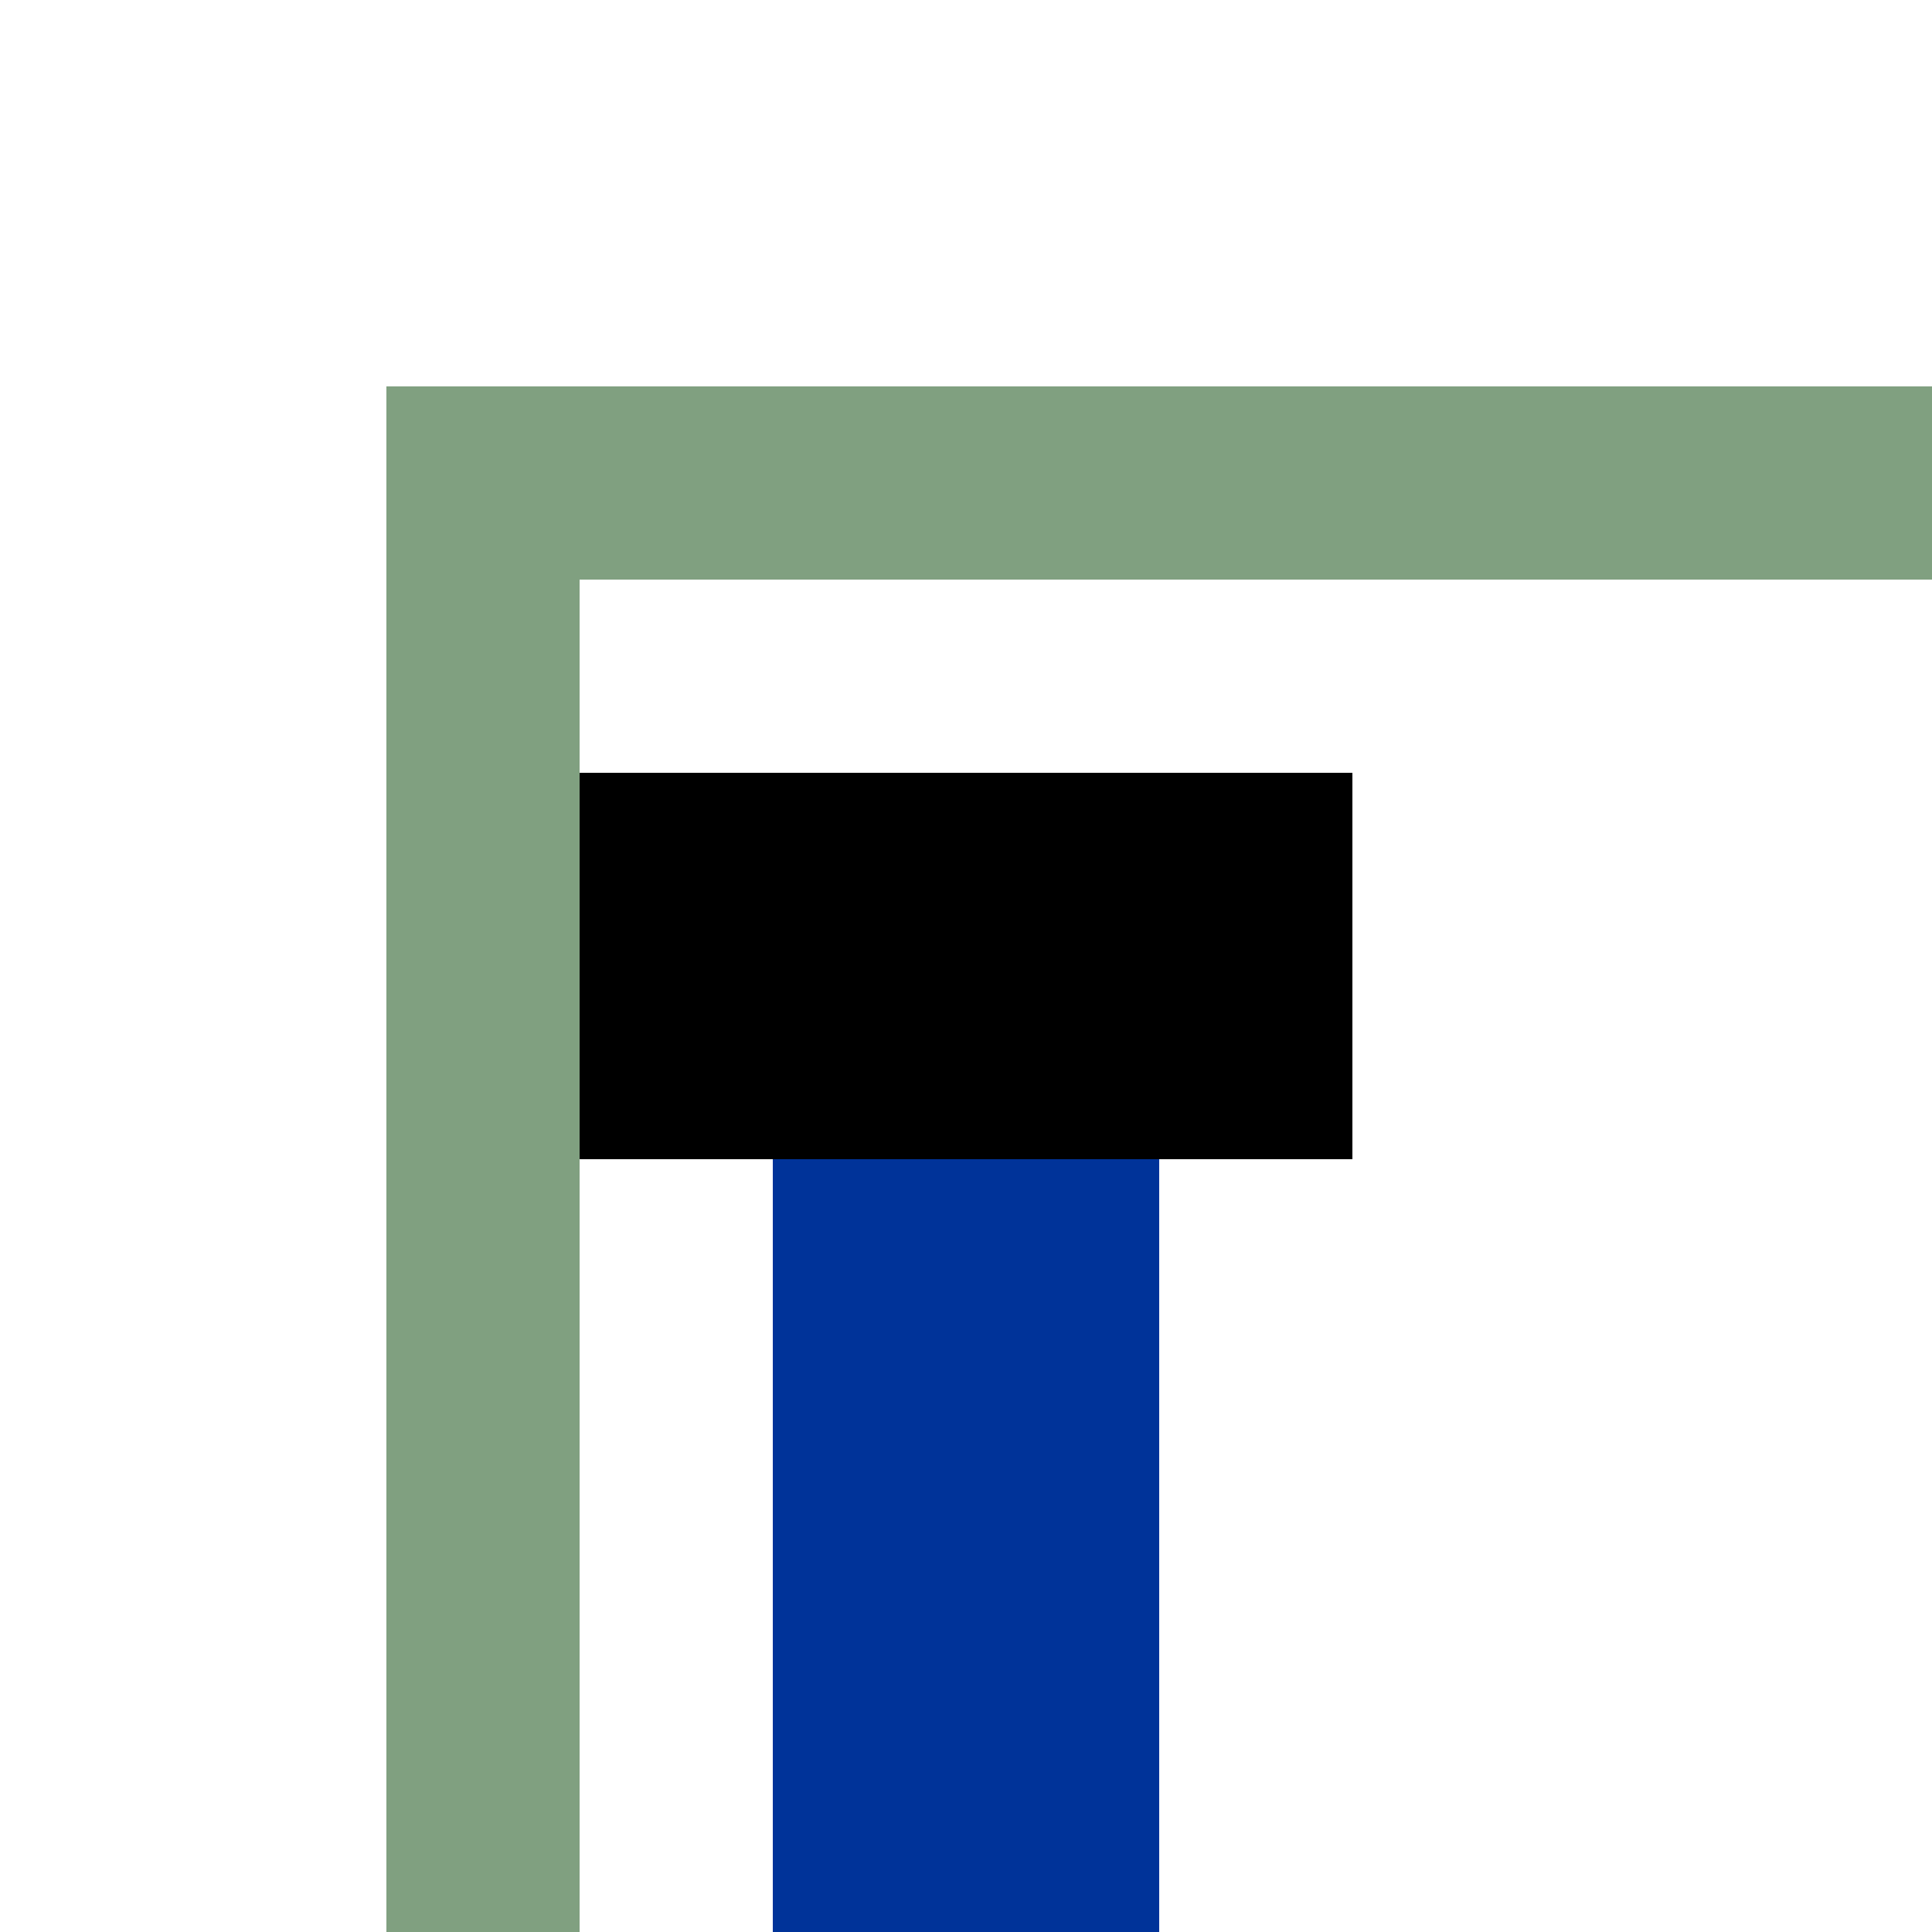
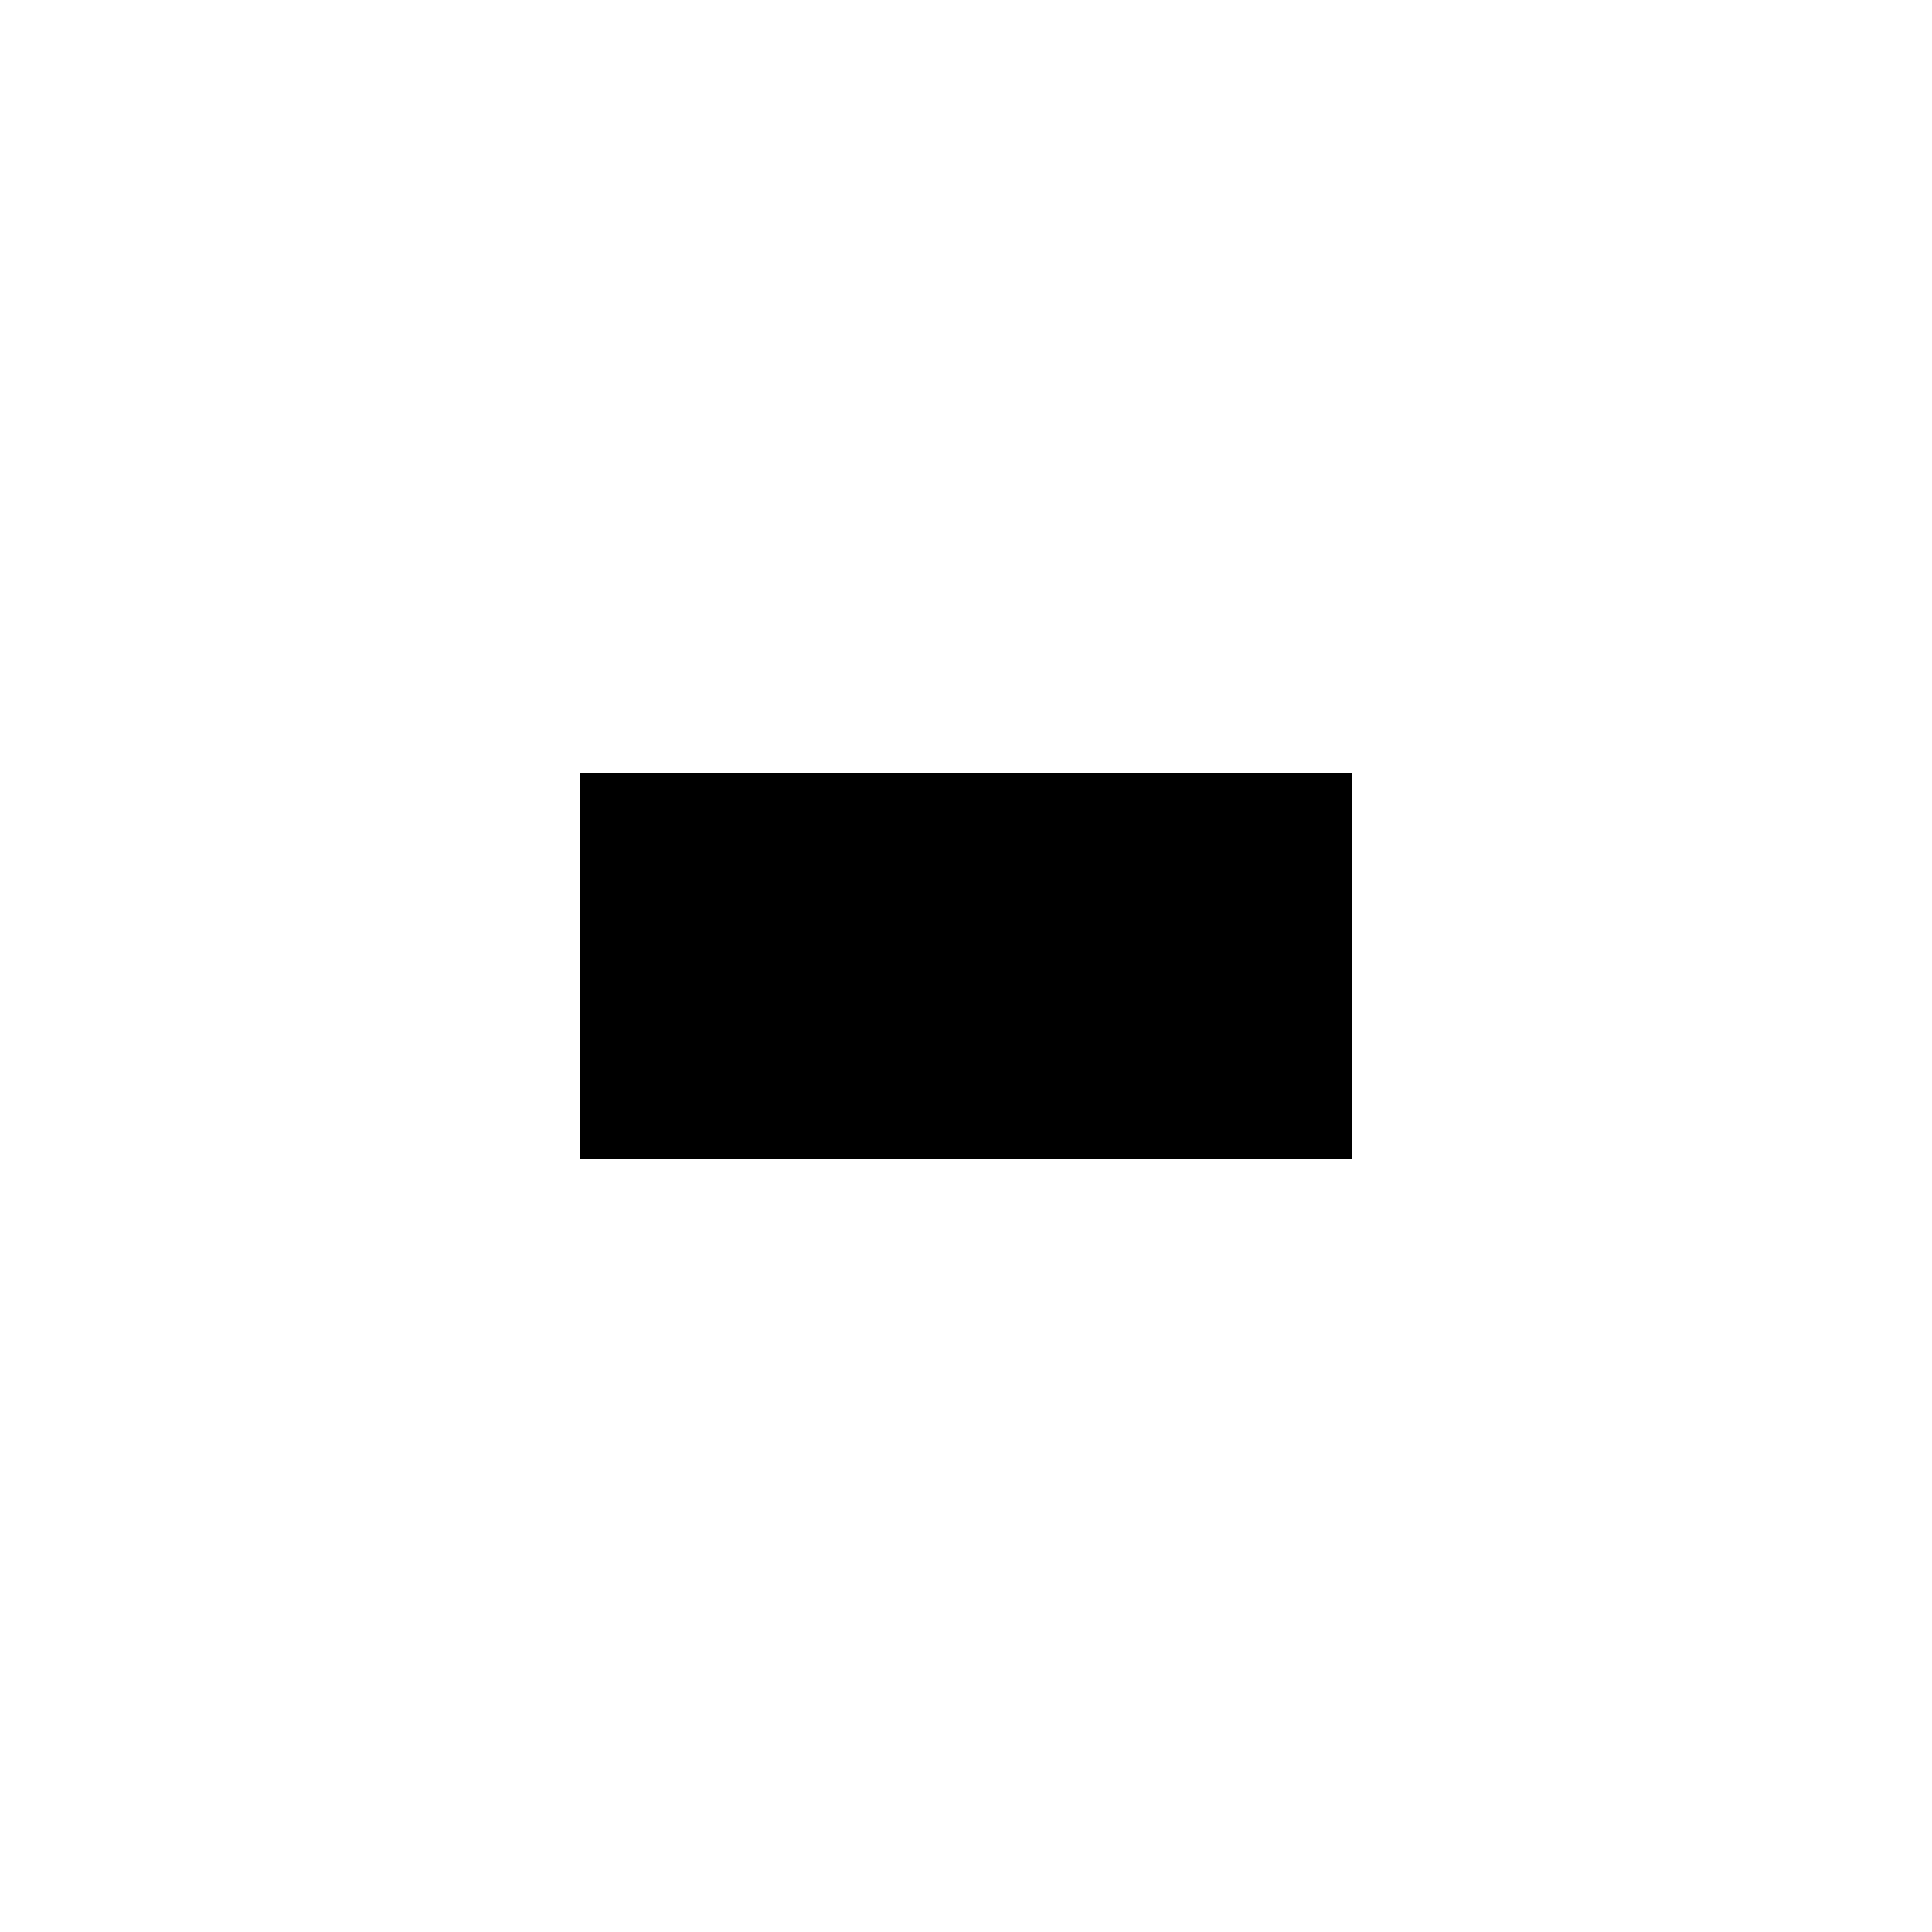
<svg xmlns="http://www.w3.org/2000/svg" width="500" height="500">
  <title>uhENDEa-l</title>
-   <path stroke="#80A080" d="M 125,500 V 125 H 500" stroke-width="50" fill="none" />
  <g stroke-width="100">
-     <path stroke="#003399" d="M 250,250 V 500" />
    <path stroke="#000" d="M 150,250 H 350" />
  </g>
</svg>